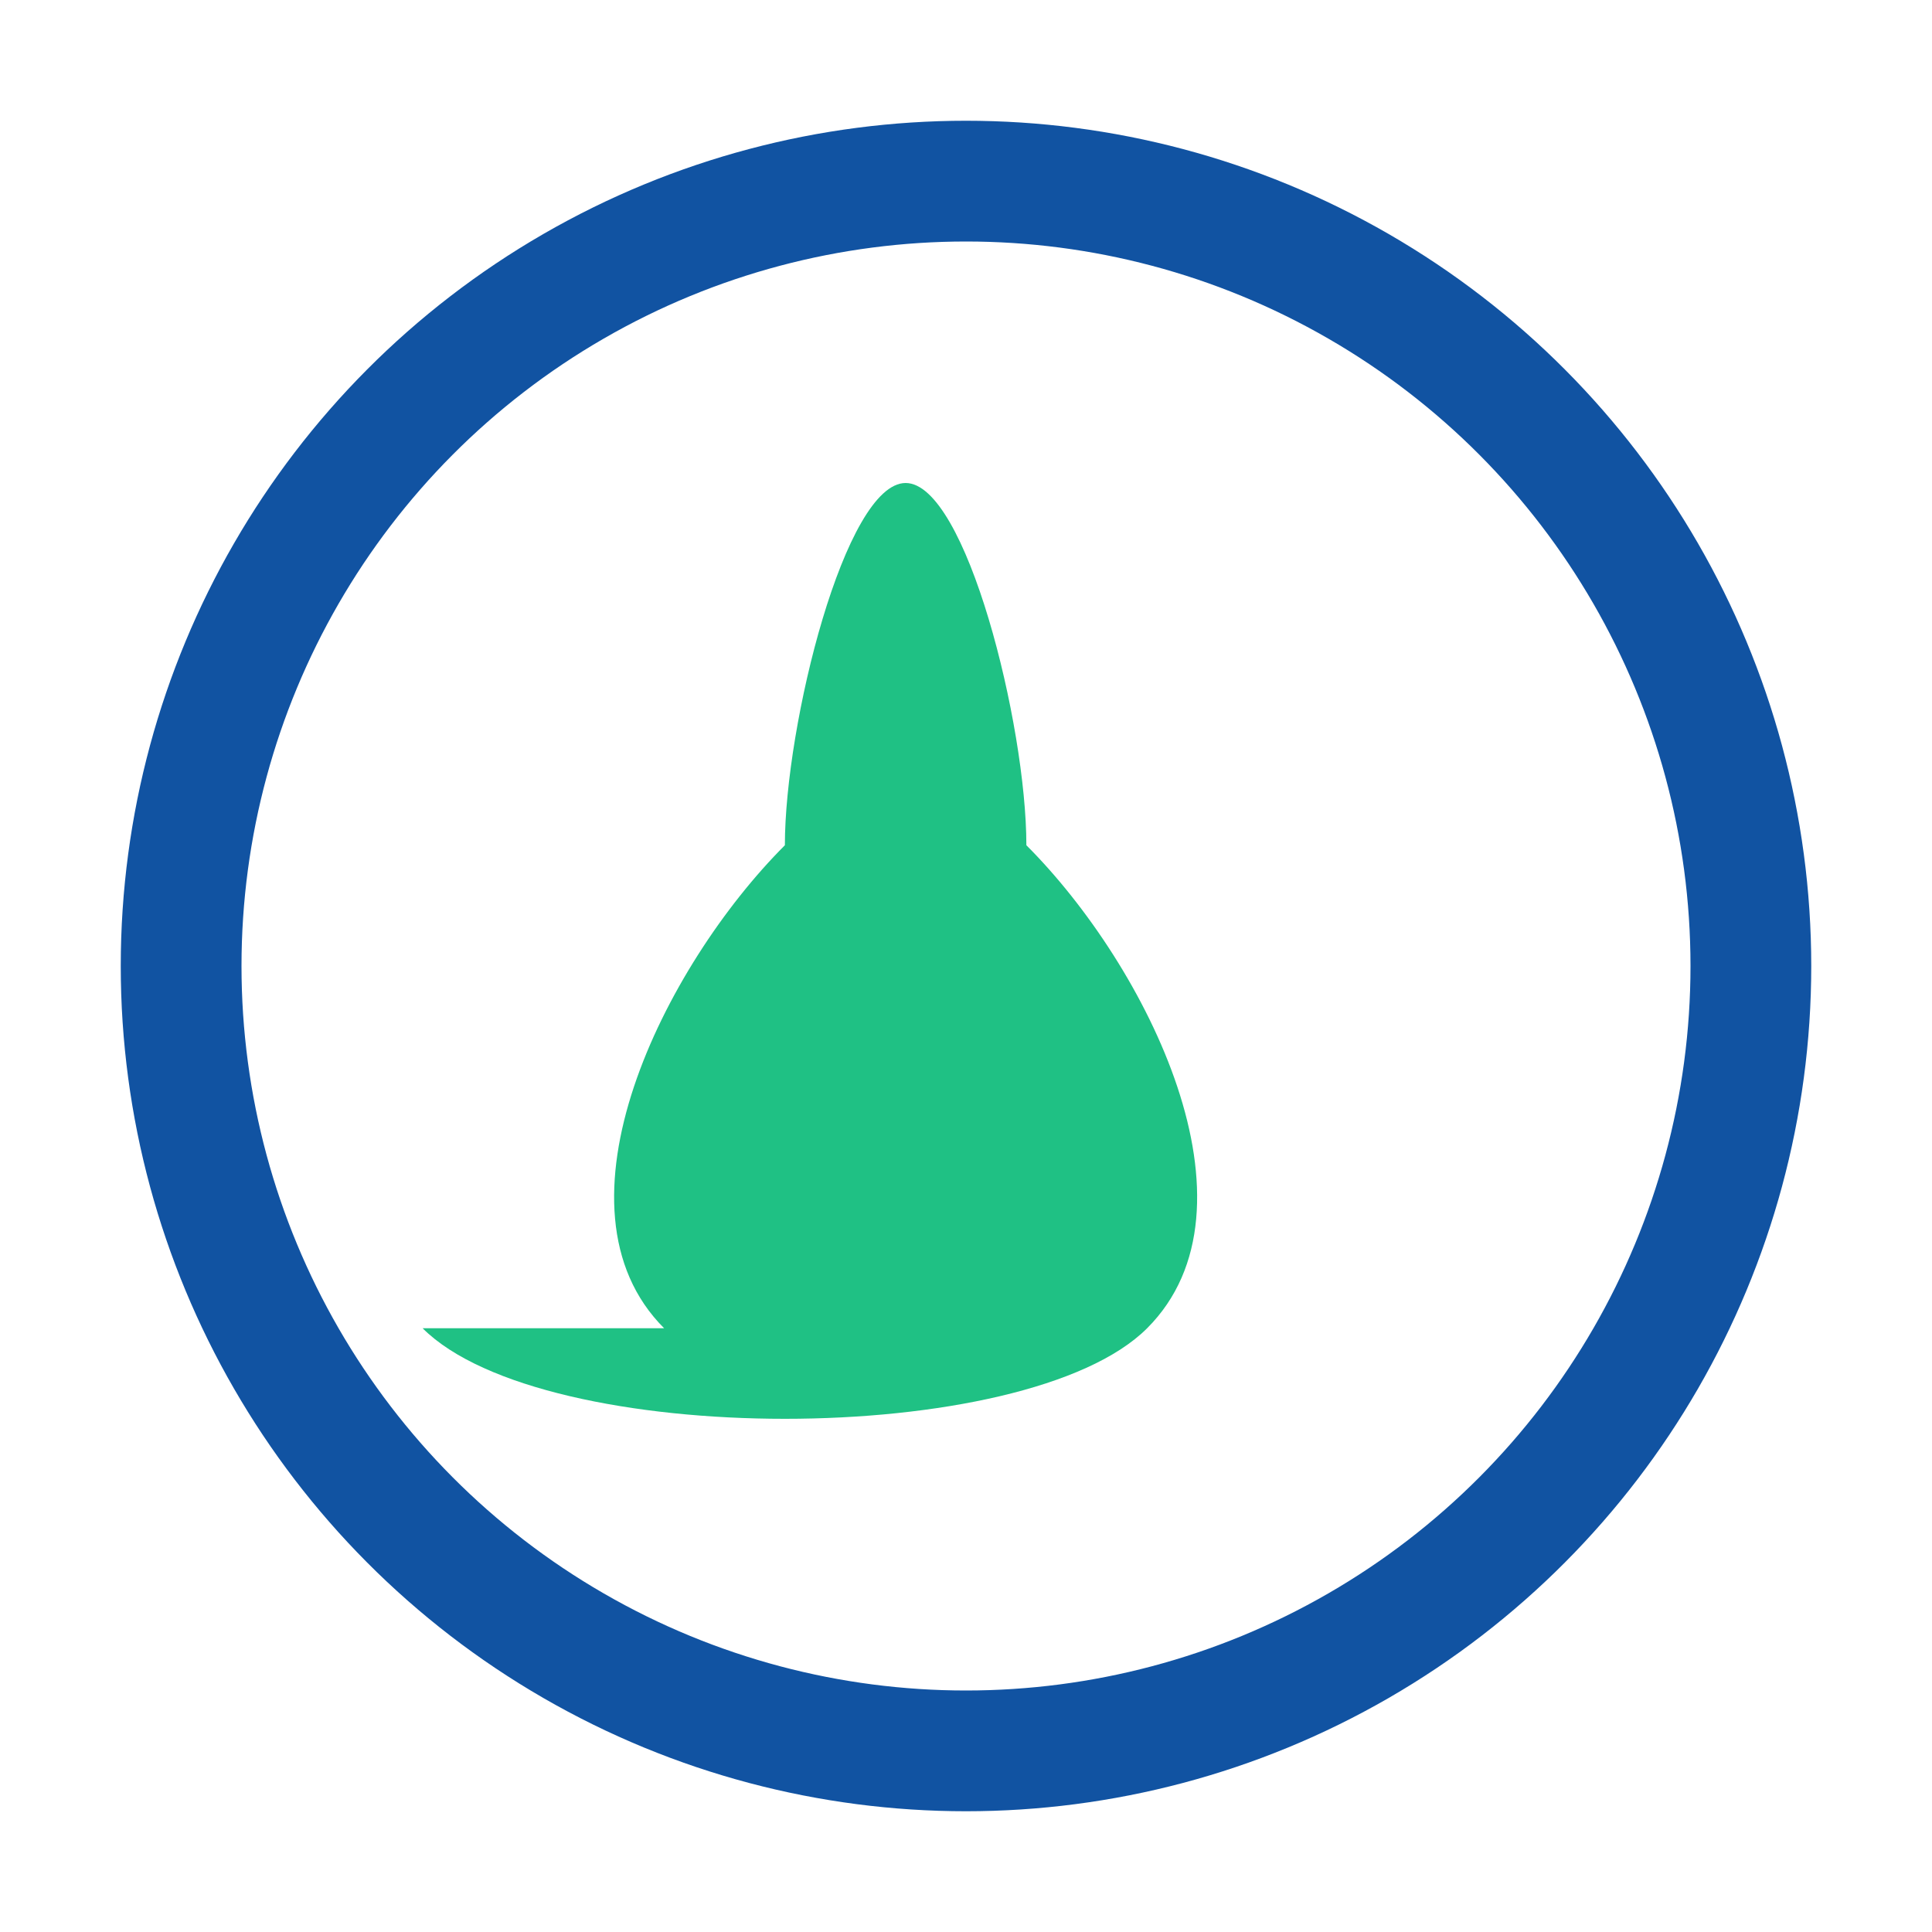
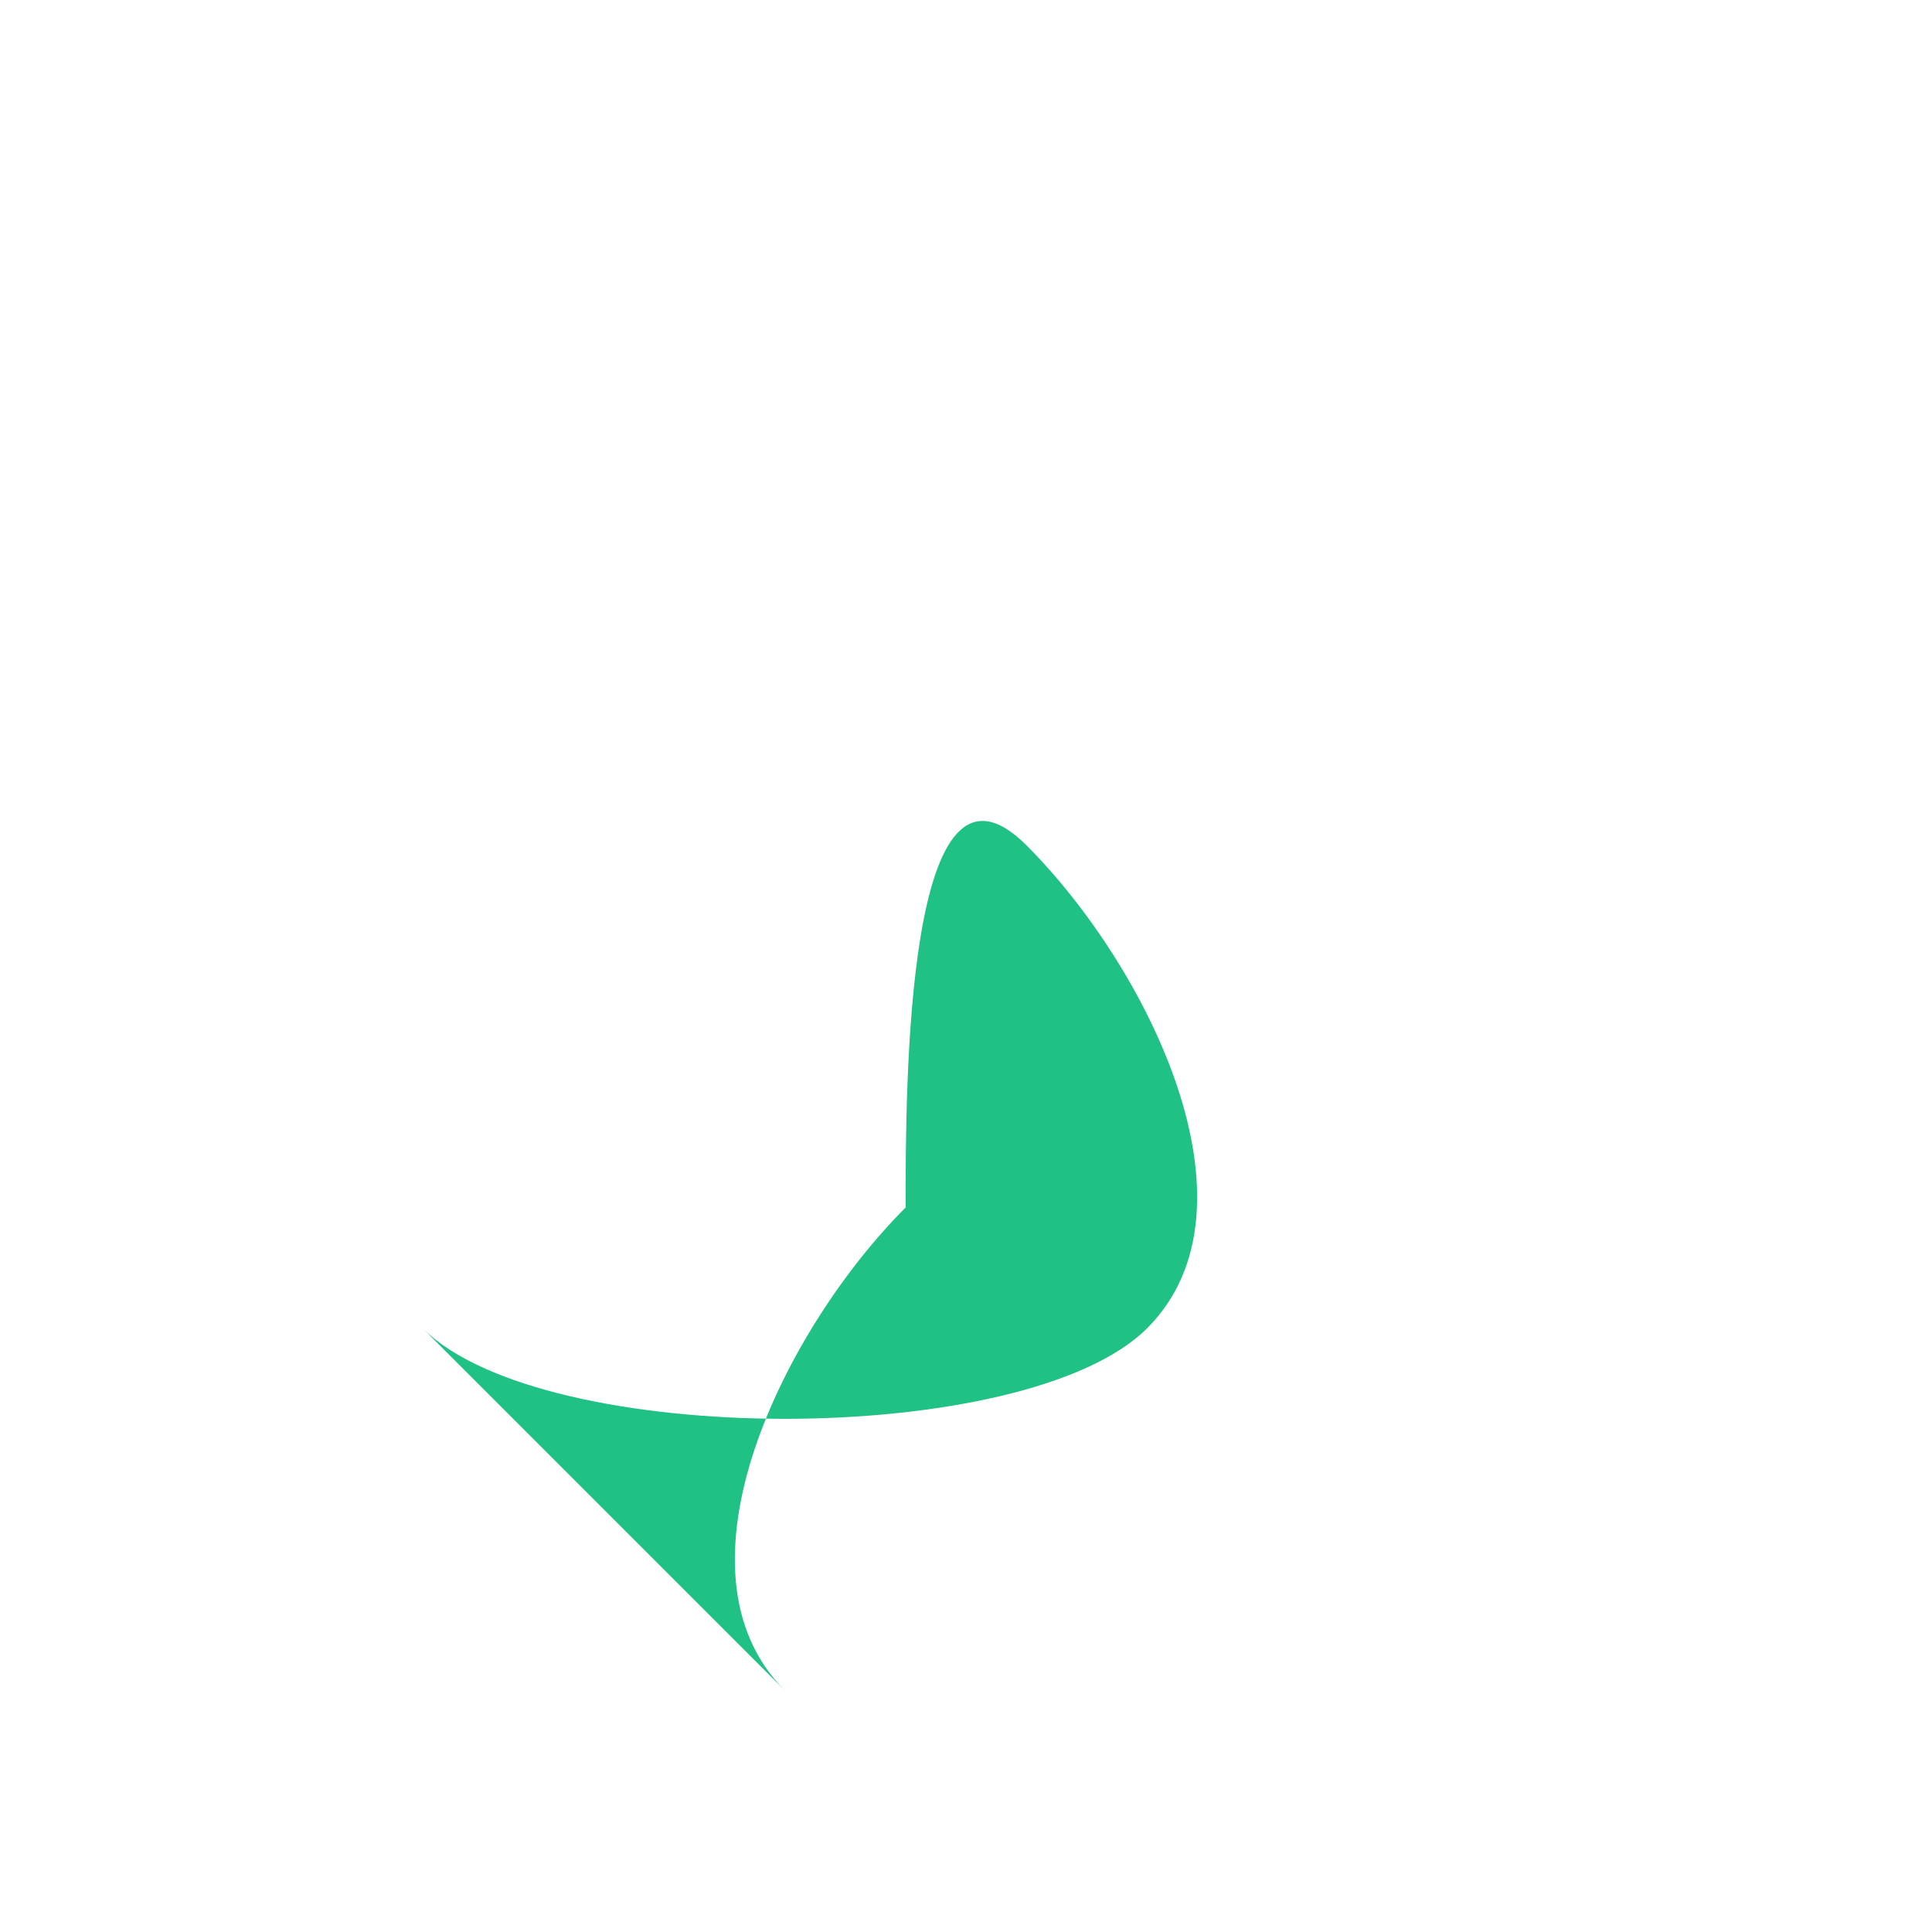
<svg xmlns="http://www.w3.org/2000/svg" width="32" height="32" viewBox="0 0 32 32">
-   <circle cx="16" cy="16" r="13" fill="none" stroke="#1153A2" stroke-width="2" />
-   <path d="M7 22c2 2 10 2 12 0s0-6-2-8c0-2-1-6-2-6s-2 4-2 6c-2 2-4 6-2 8z" fill="#1FC184" />
+   <path d="M7 22c2 2 10 2 12 0s0-6-2-8s-2 4-2 6c-2 2-4 6-2 8z" fill="#1FC184" />
</svg>